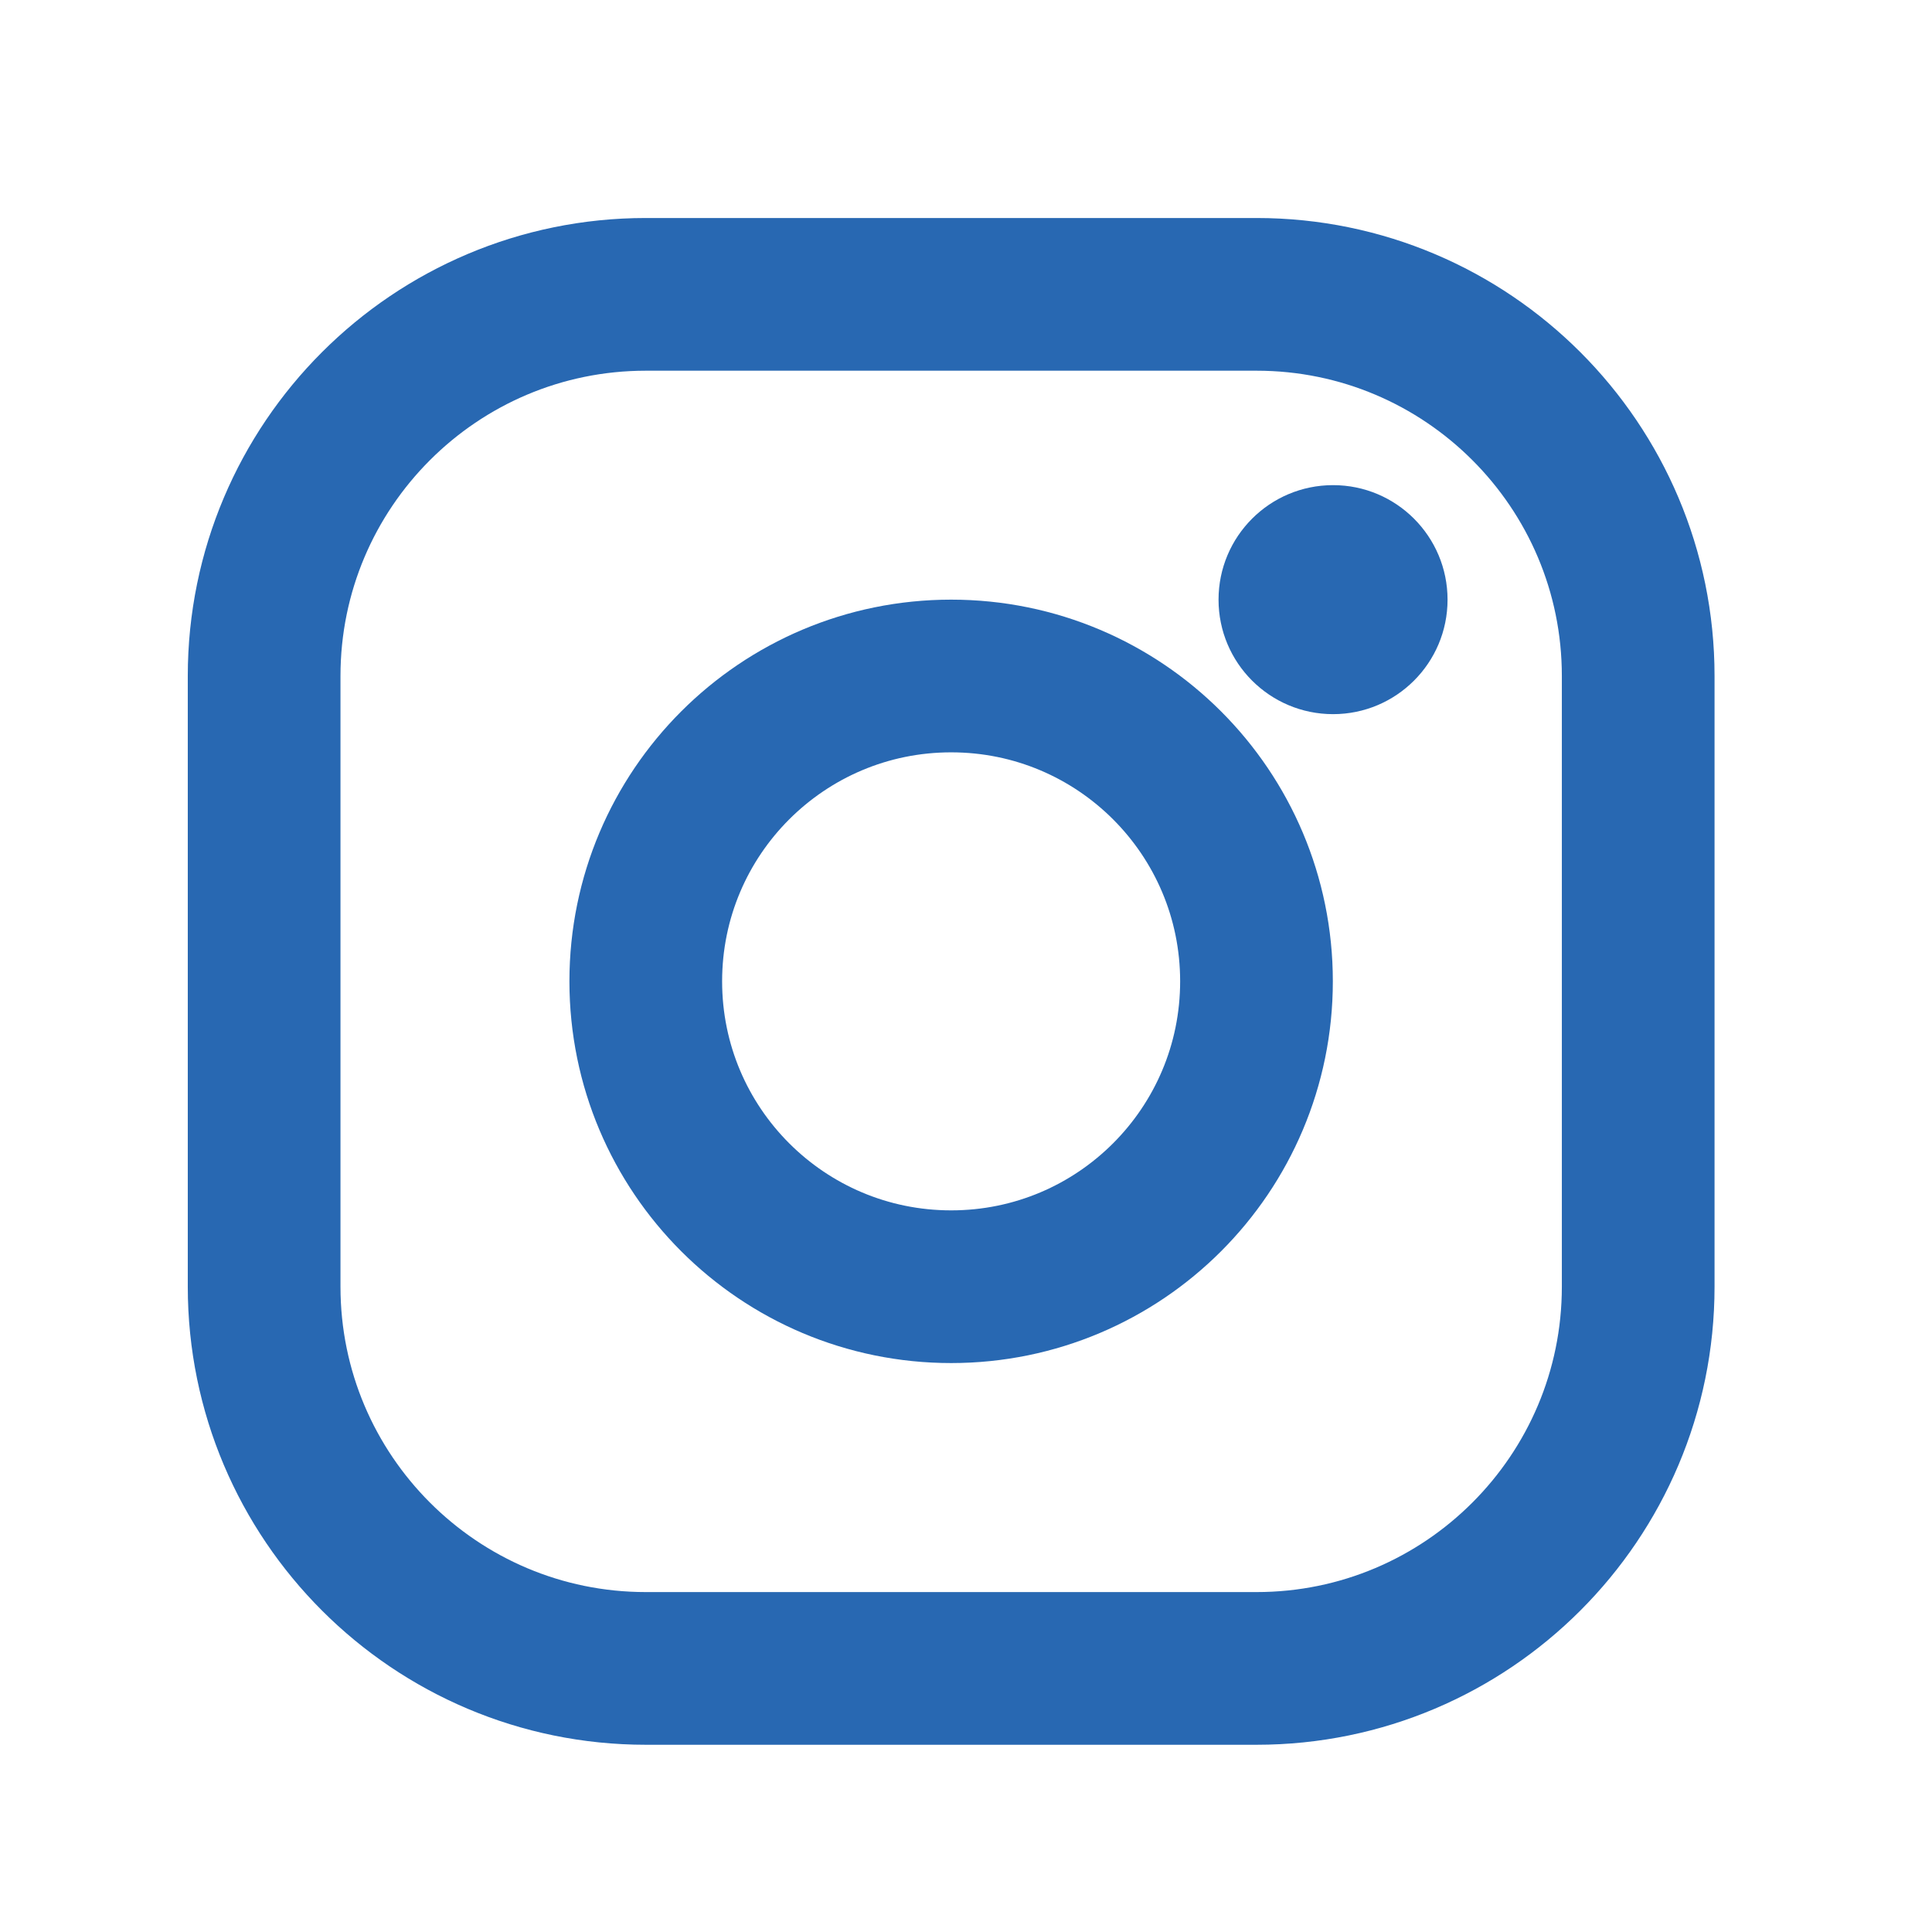
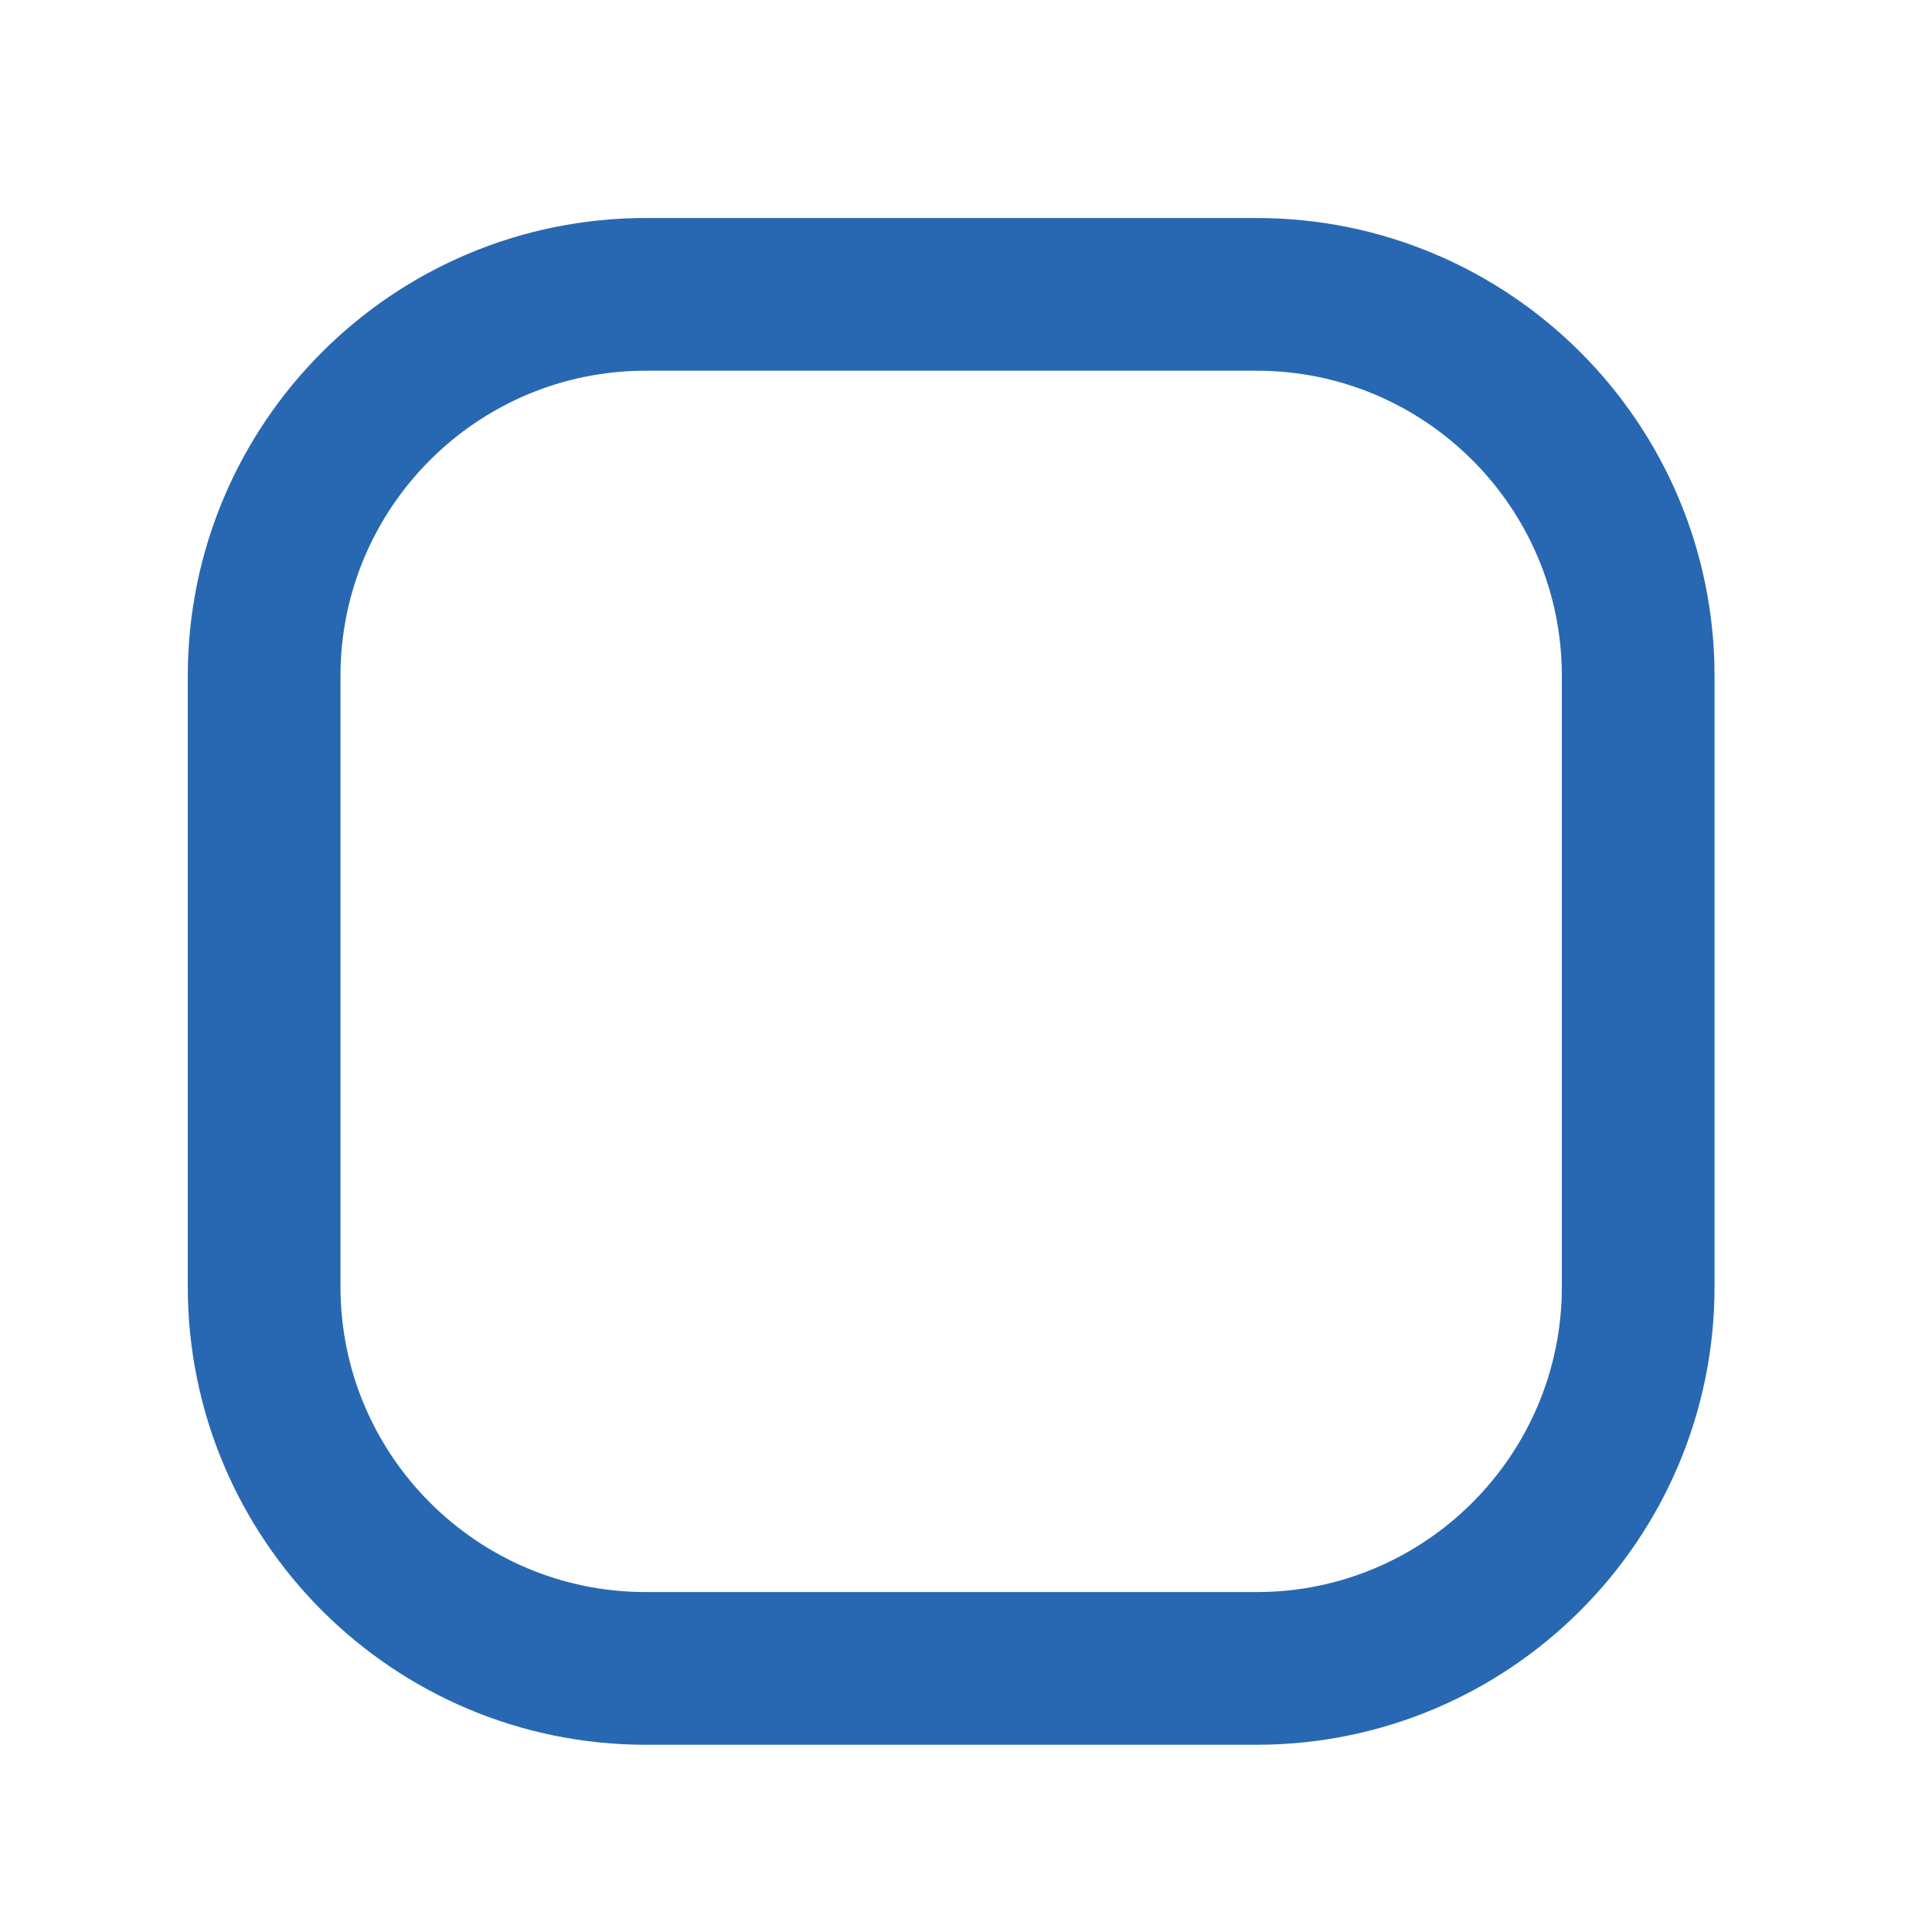
<svg xmlns="http://www.w3.org/2000/svg" width="28" height="28" viewBox="0 0 28 28" fill="none">
-   <path d="M19.32 10.35C20.236 10.35 20.979 9.607 20.979 8.691C20.979 7.774 20.236 7.031 19.32 7.031C18.403 7.031 17.66 7.774 17.66 8.691C17.66 9.607 18.403 10.35 19.32 10.35Z" fill="#2868B2" />
  <path d="M18.211 4.266C21.264 4.266 23.742 6.744 23.742 9.797V18.648C23.742 21.701 21.264 24.18 18.211 24.18H9.36C6.306 24.18 3.828 21.701 3.828 18.648V9.797C3.828 6.744 6.306 4.266 9.36 4.266H13.785H18.211Z" stroke="#2868B2" stroke-width="2.213" stroke-linecap="round" stroke-linejoin="round" />
-   <path d="M13.785 9.797C16.23 9.797 18.21 11.777 18.21 14.222C18.21 16.667 16.23 18.648 13.785 18.648C11.34 18.648 9.359 16.667 9.359 14.222C9.359 11.777 11.34 9.797 13.785 9.797Z" stroke="#2868B2" stroke-width="2.213" stroke-linecap="round" stroke-linejoin="round" />
</svg>